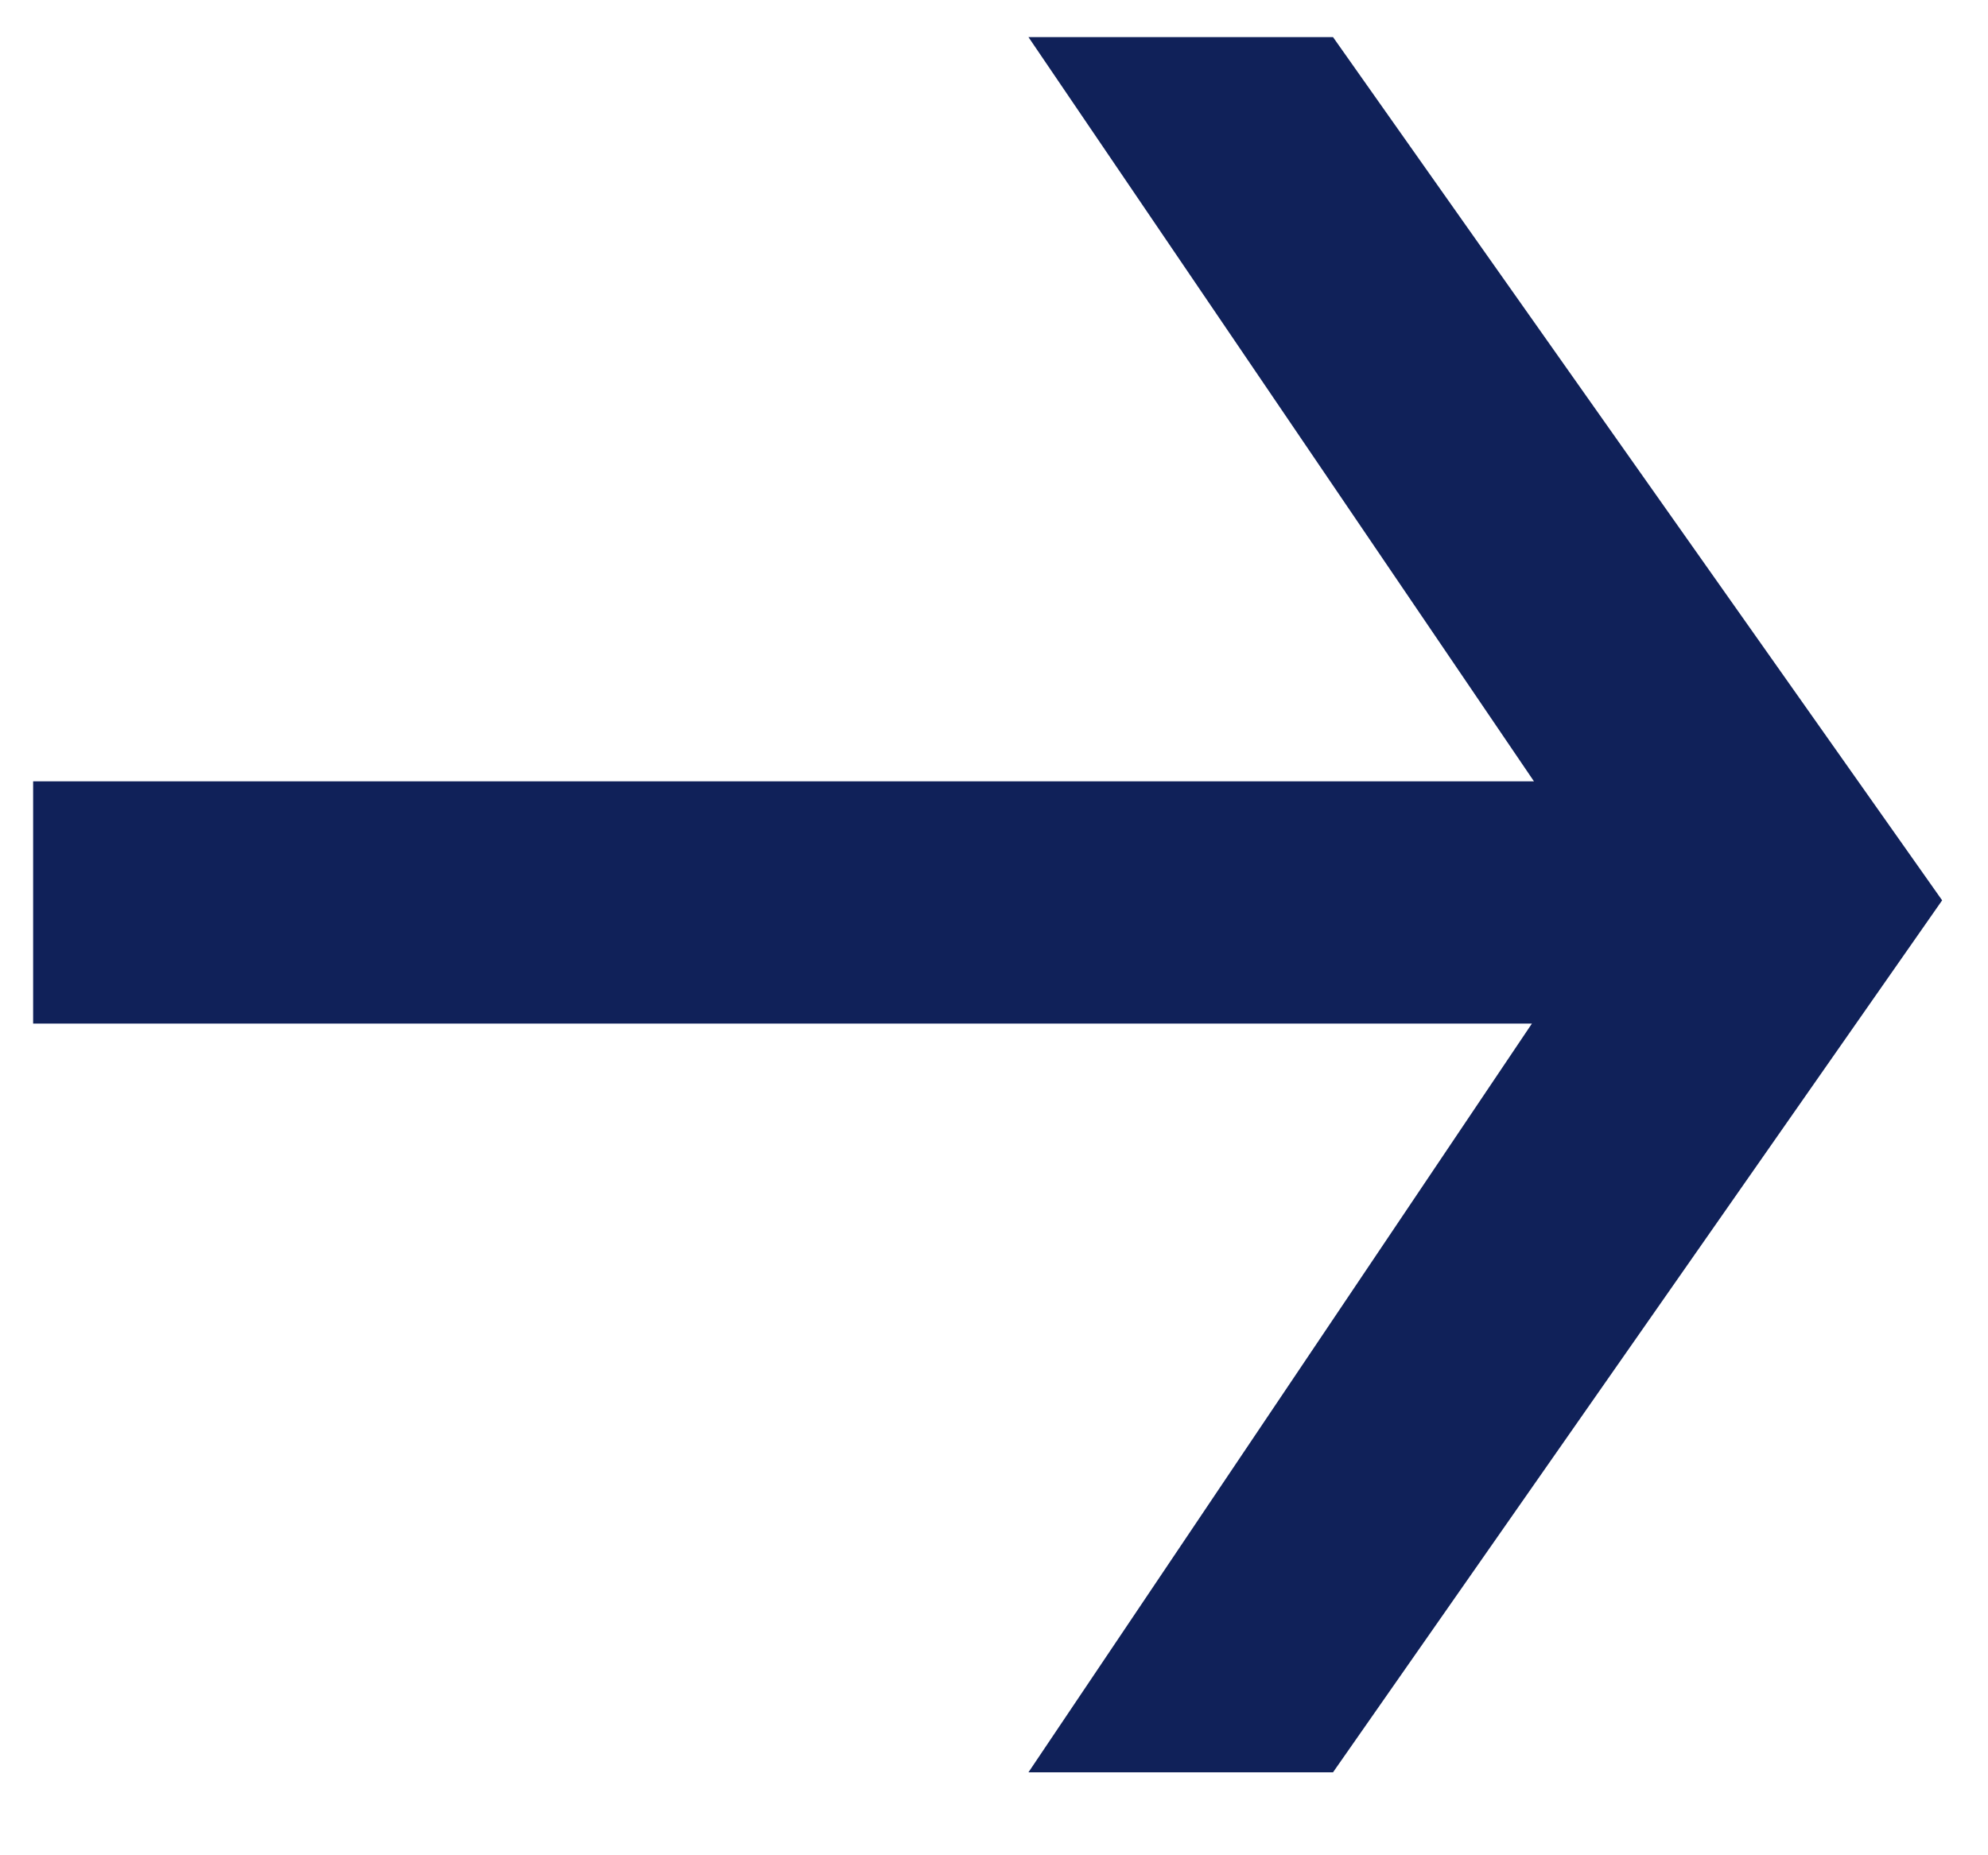
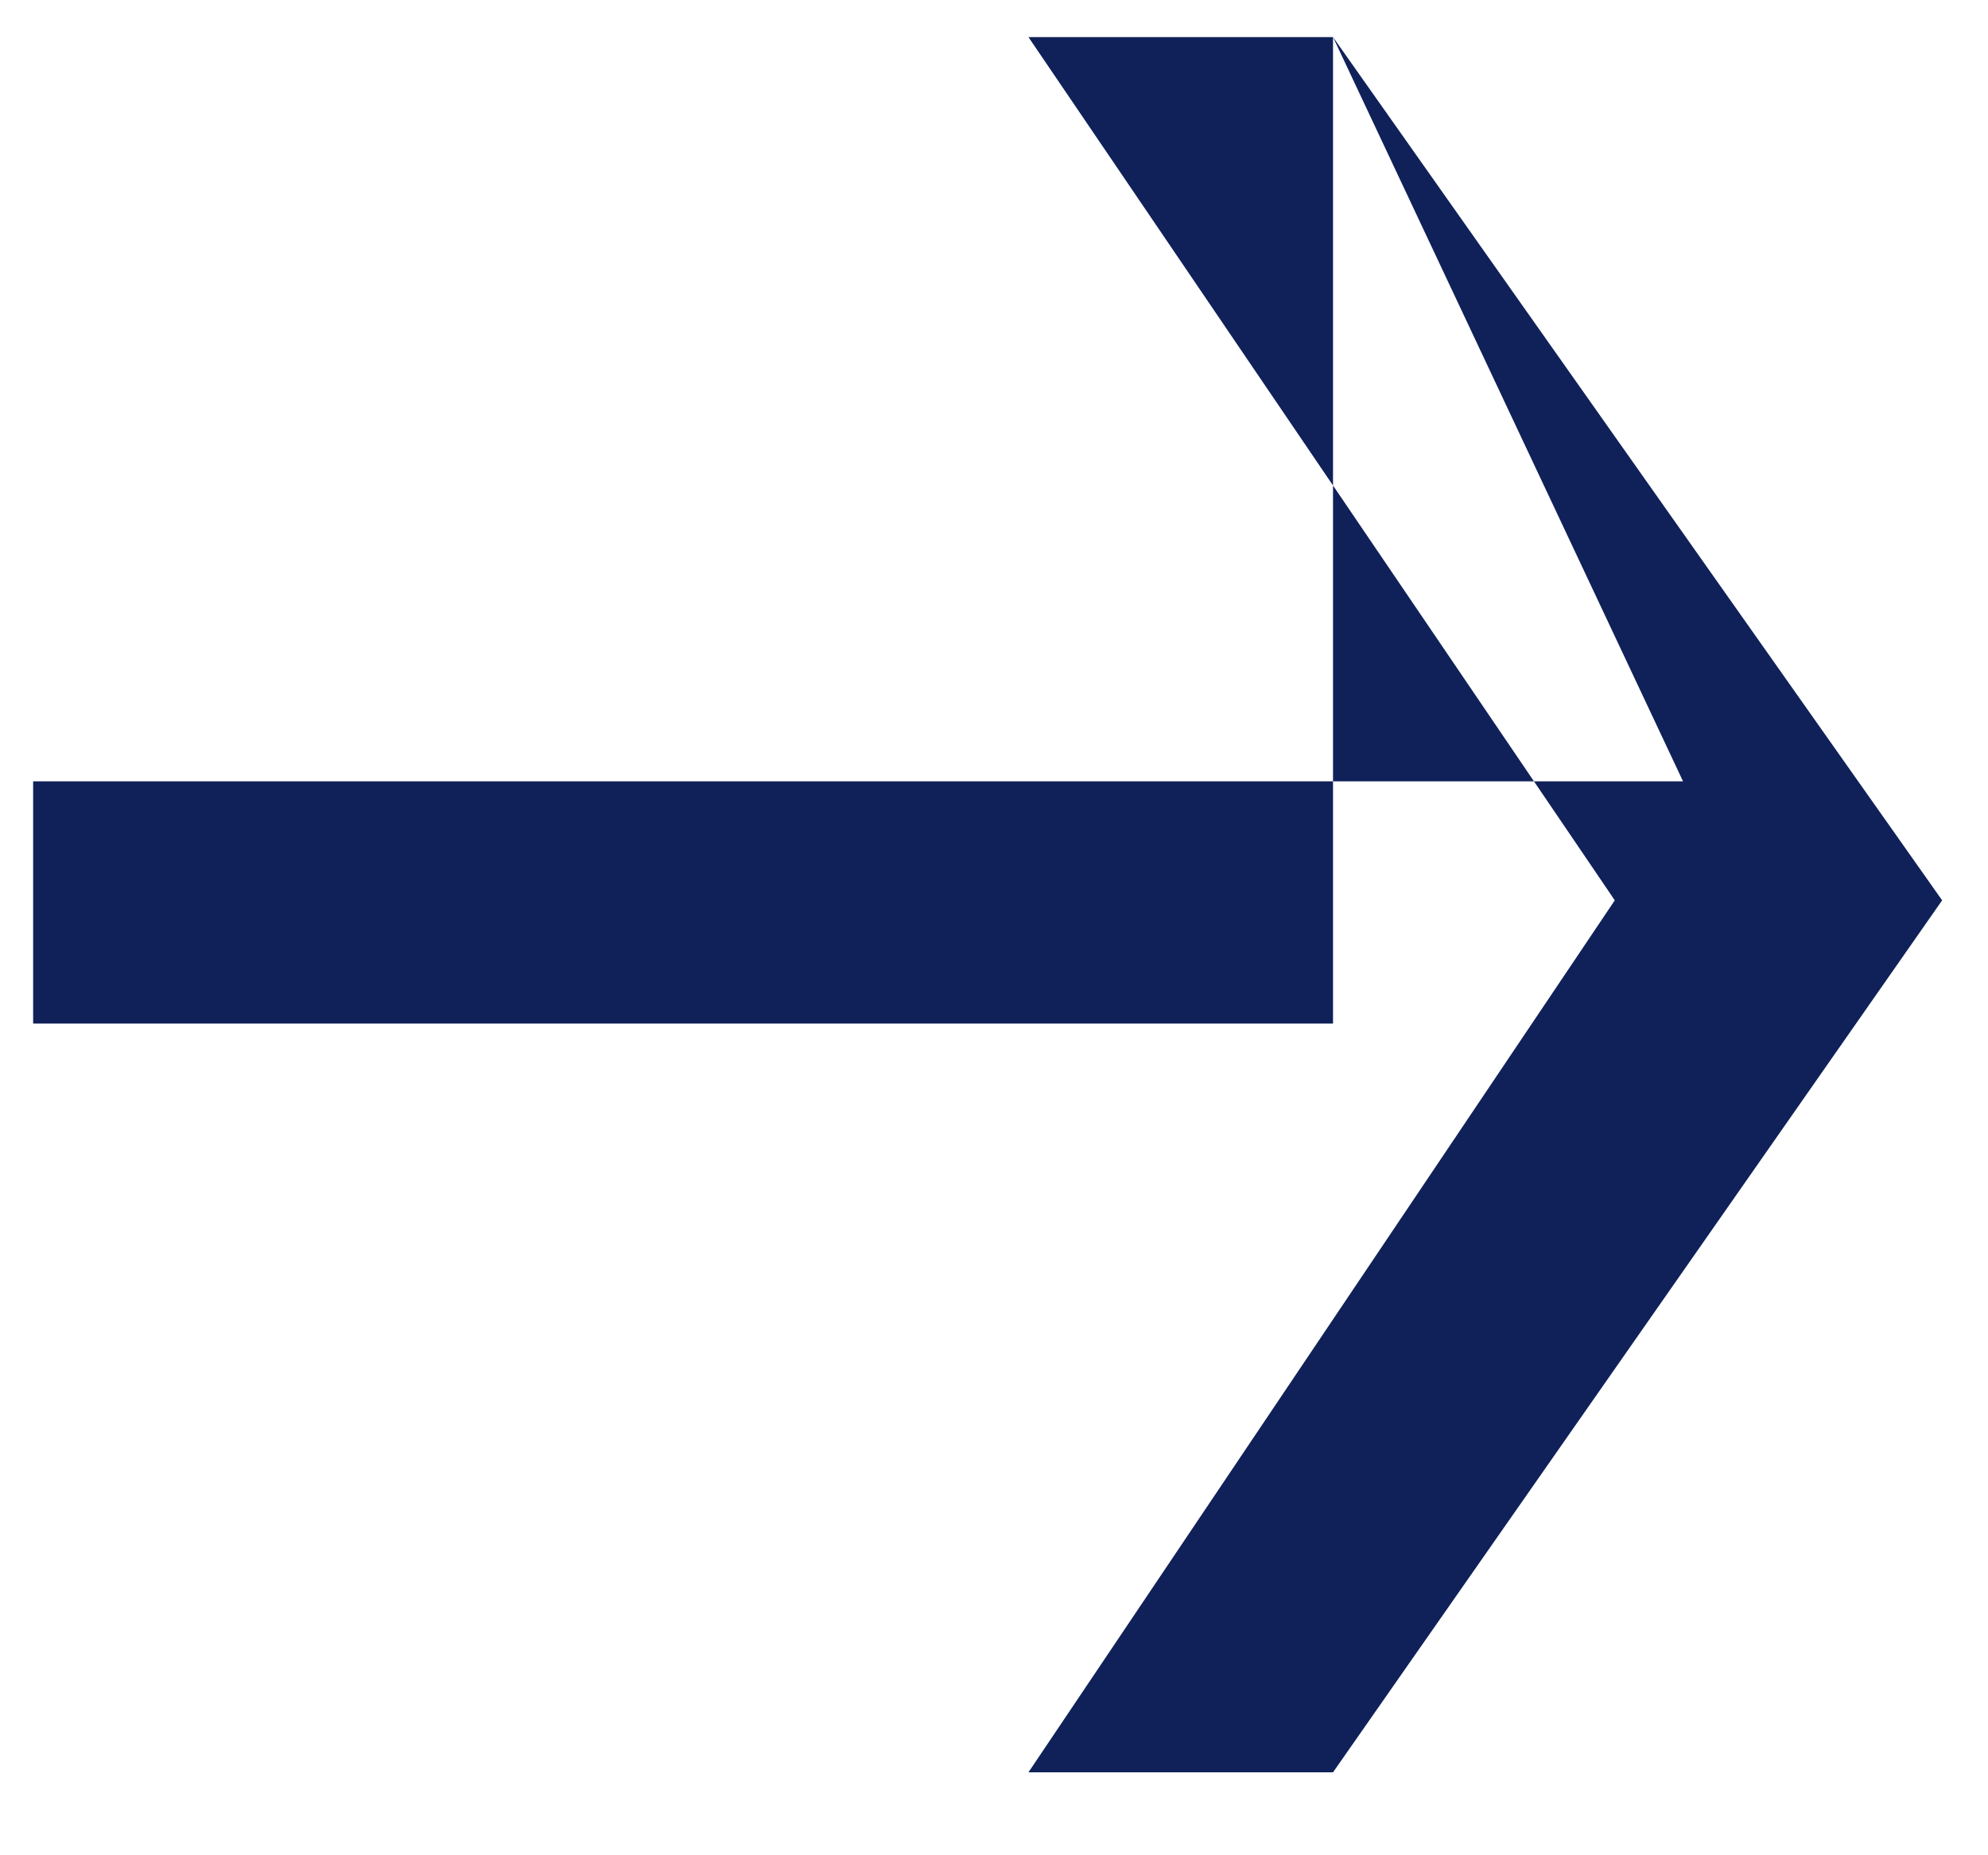
<svg xmlns="http://www.w3.org/2000/svg" width="15" height="14" viewBox="0 0 15 14" fill="none">
-   <path id="â" d="M10.058 0.28L14.654 6.794L10.058 13.374H7.76L12.184 6.794L7.76 0.28H10.058ZM12.699 5.896V7.724H0.25V5.896H12.699Z" fill="#102159" />
+   <path id="â" d="M10.058 0.28L14.654 6.794L10.058 13.374H7.76L12.184 6.794L7.76 0.28H10.058ZV7.724H0.25V5.896H12.699Z" fill="#102159" />
</svg>